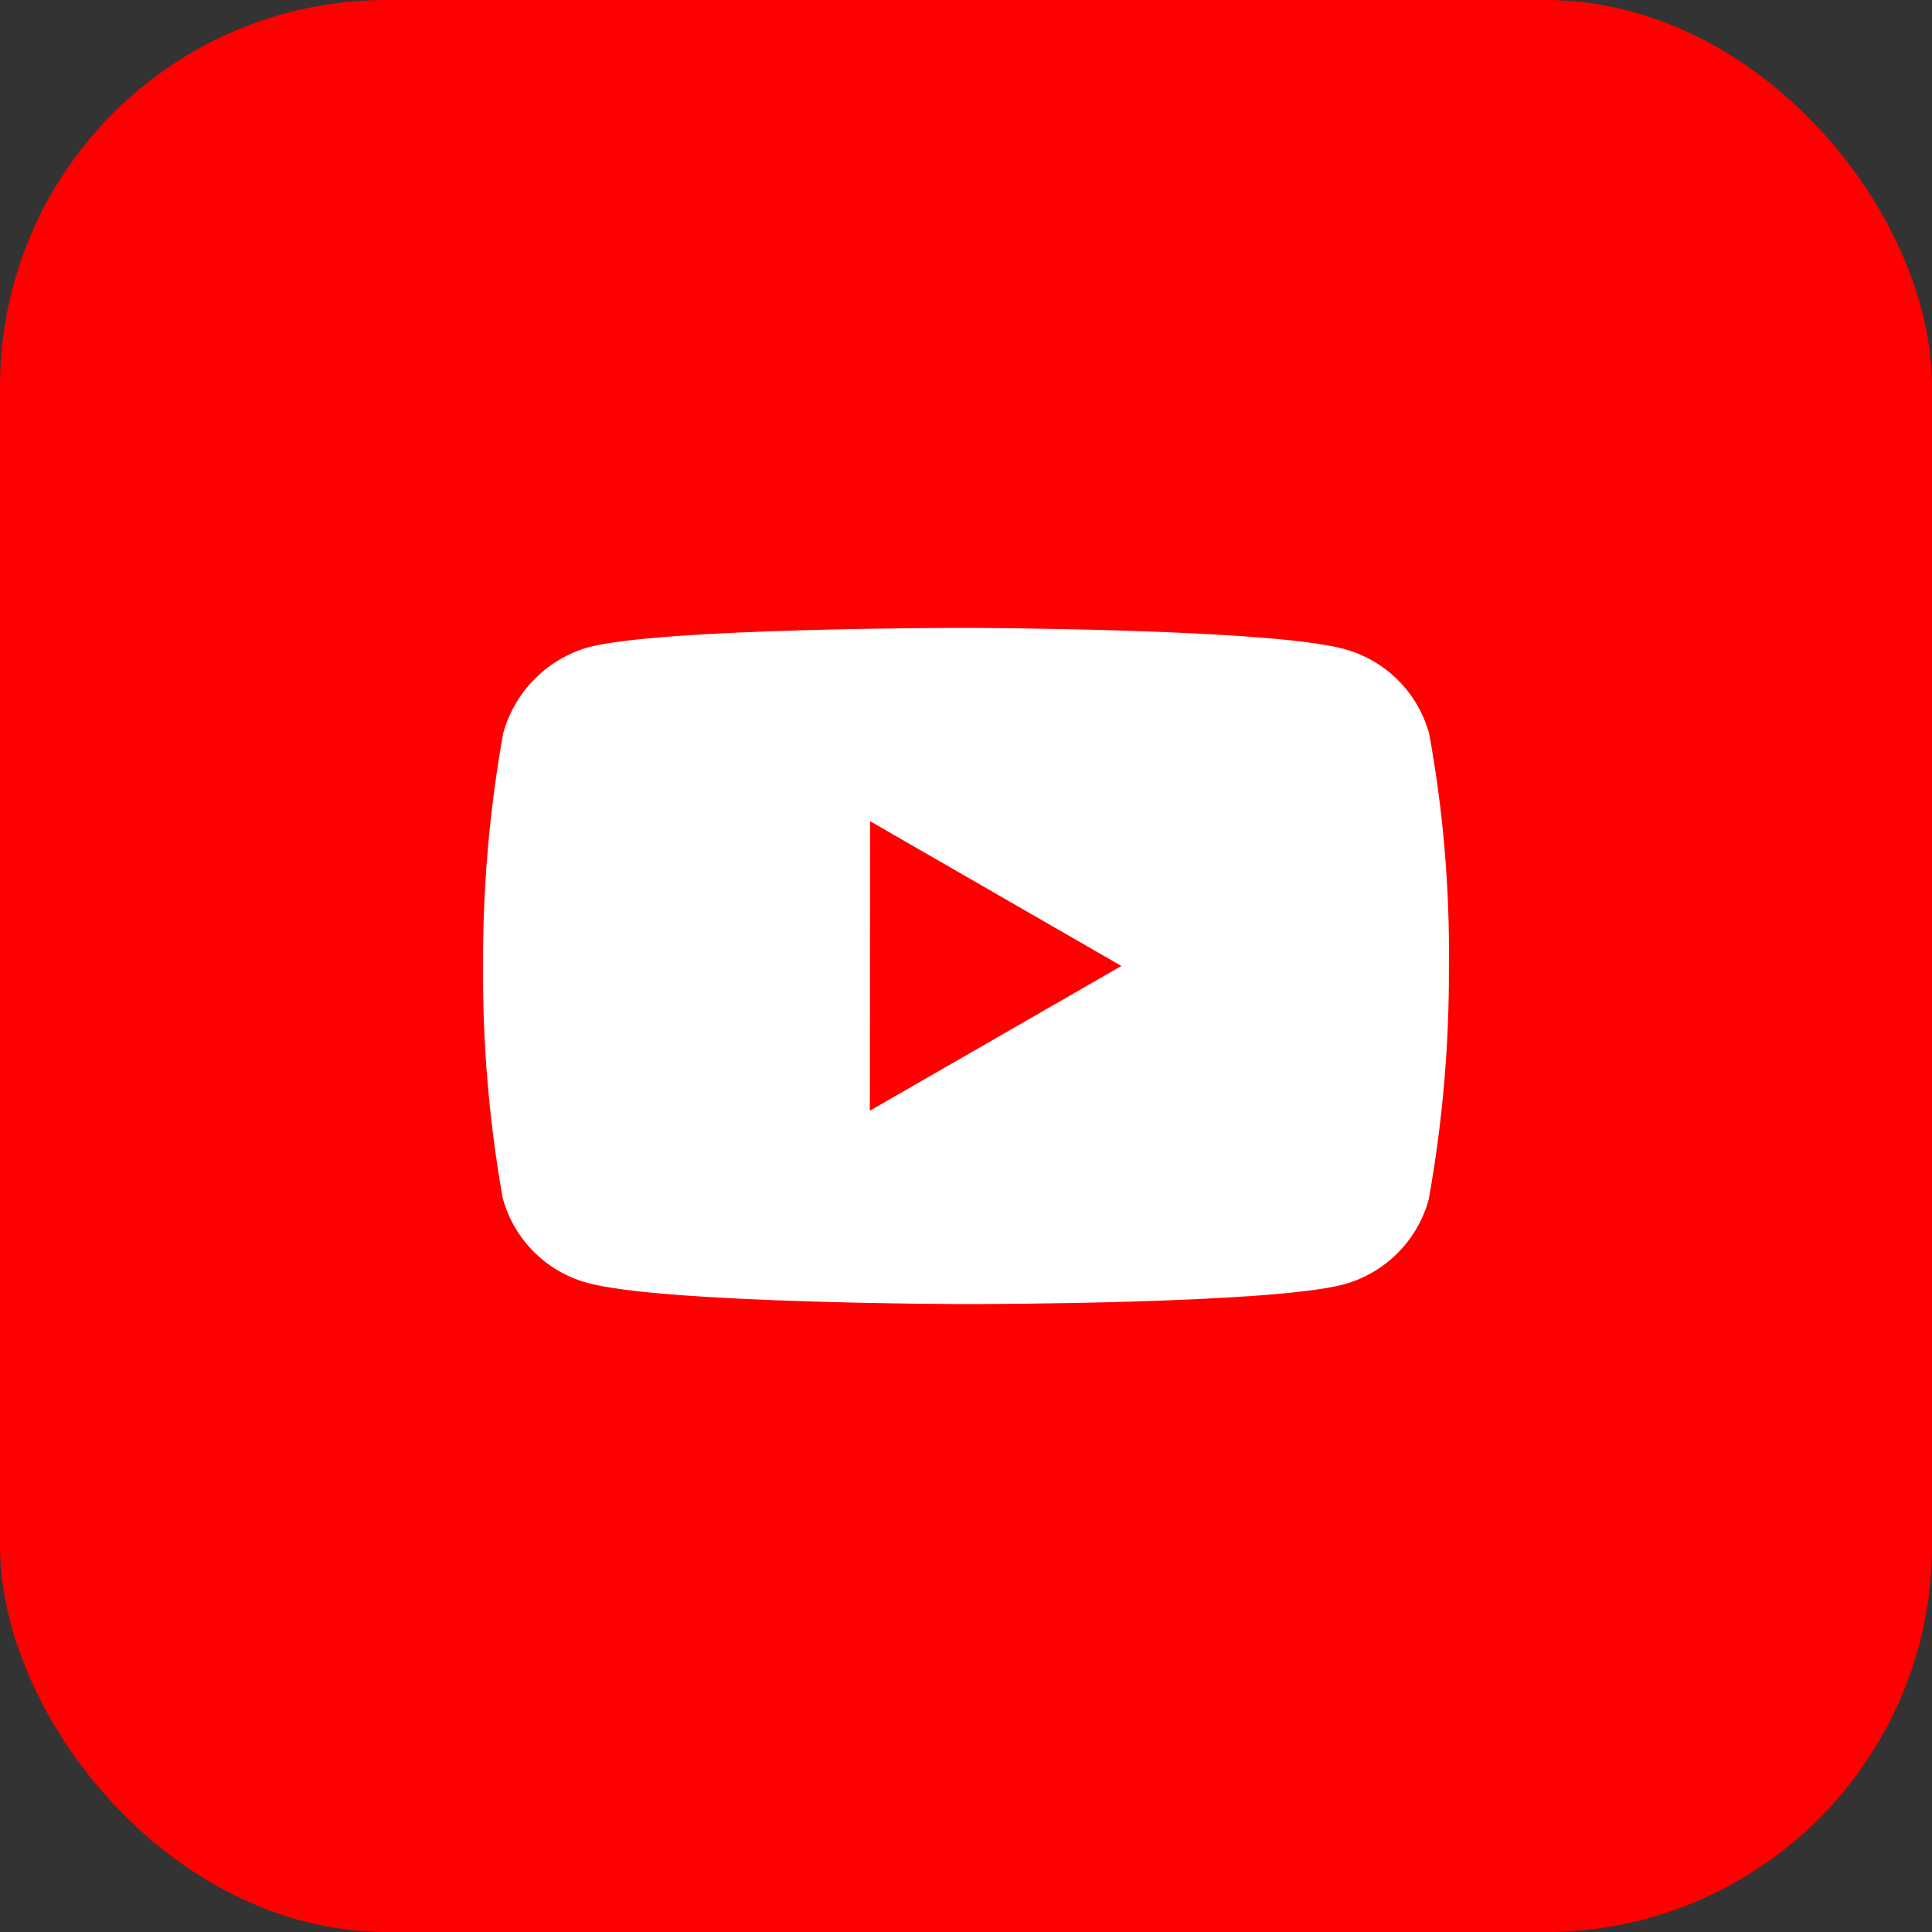
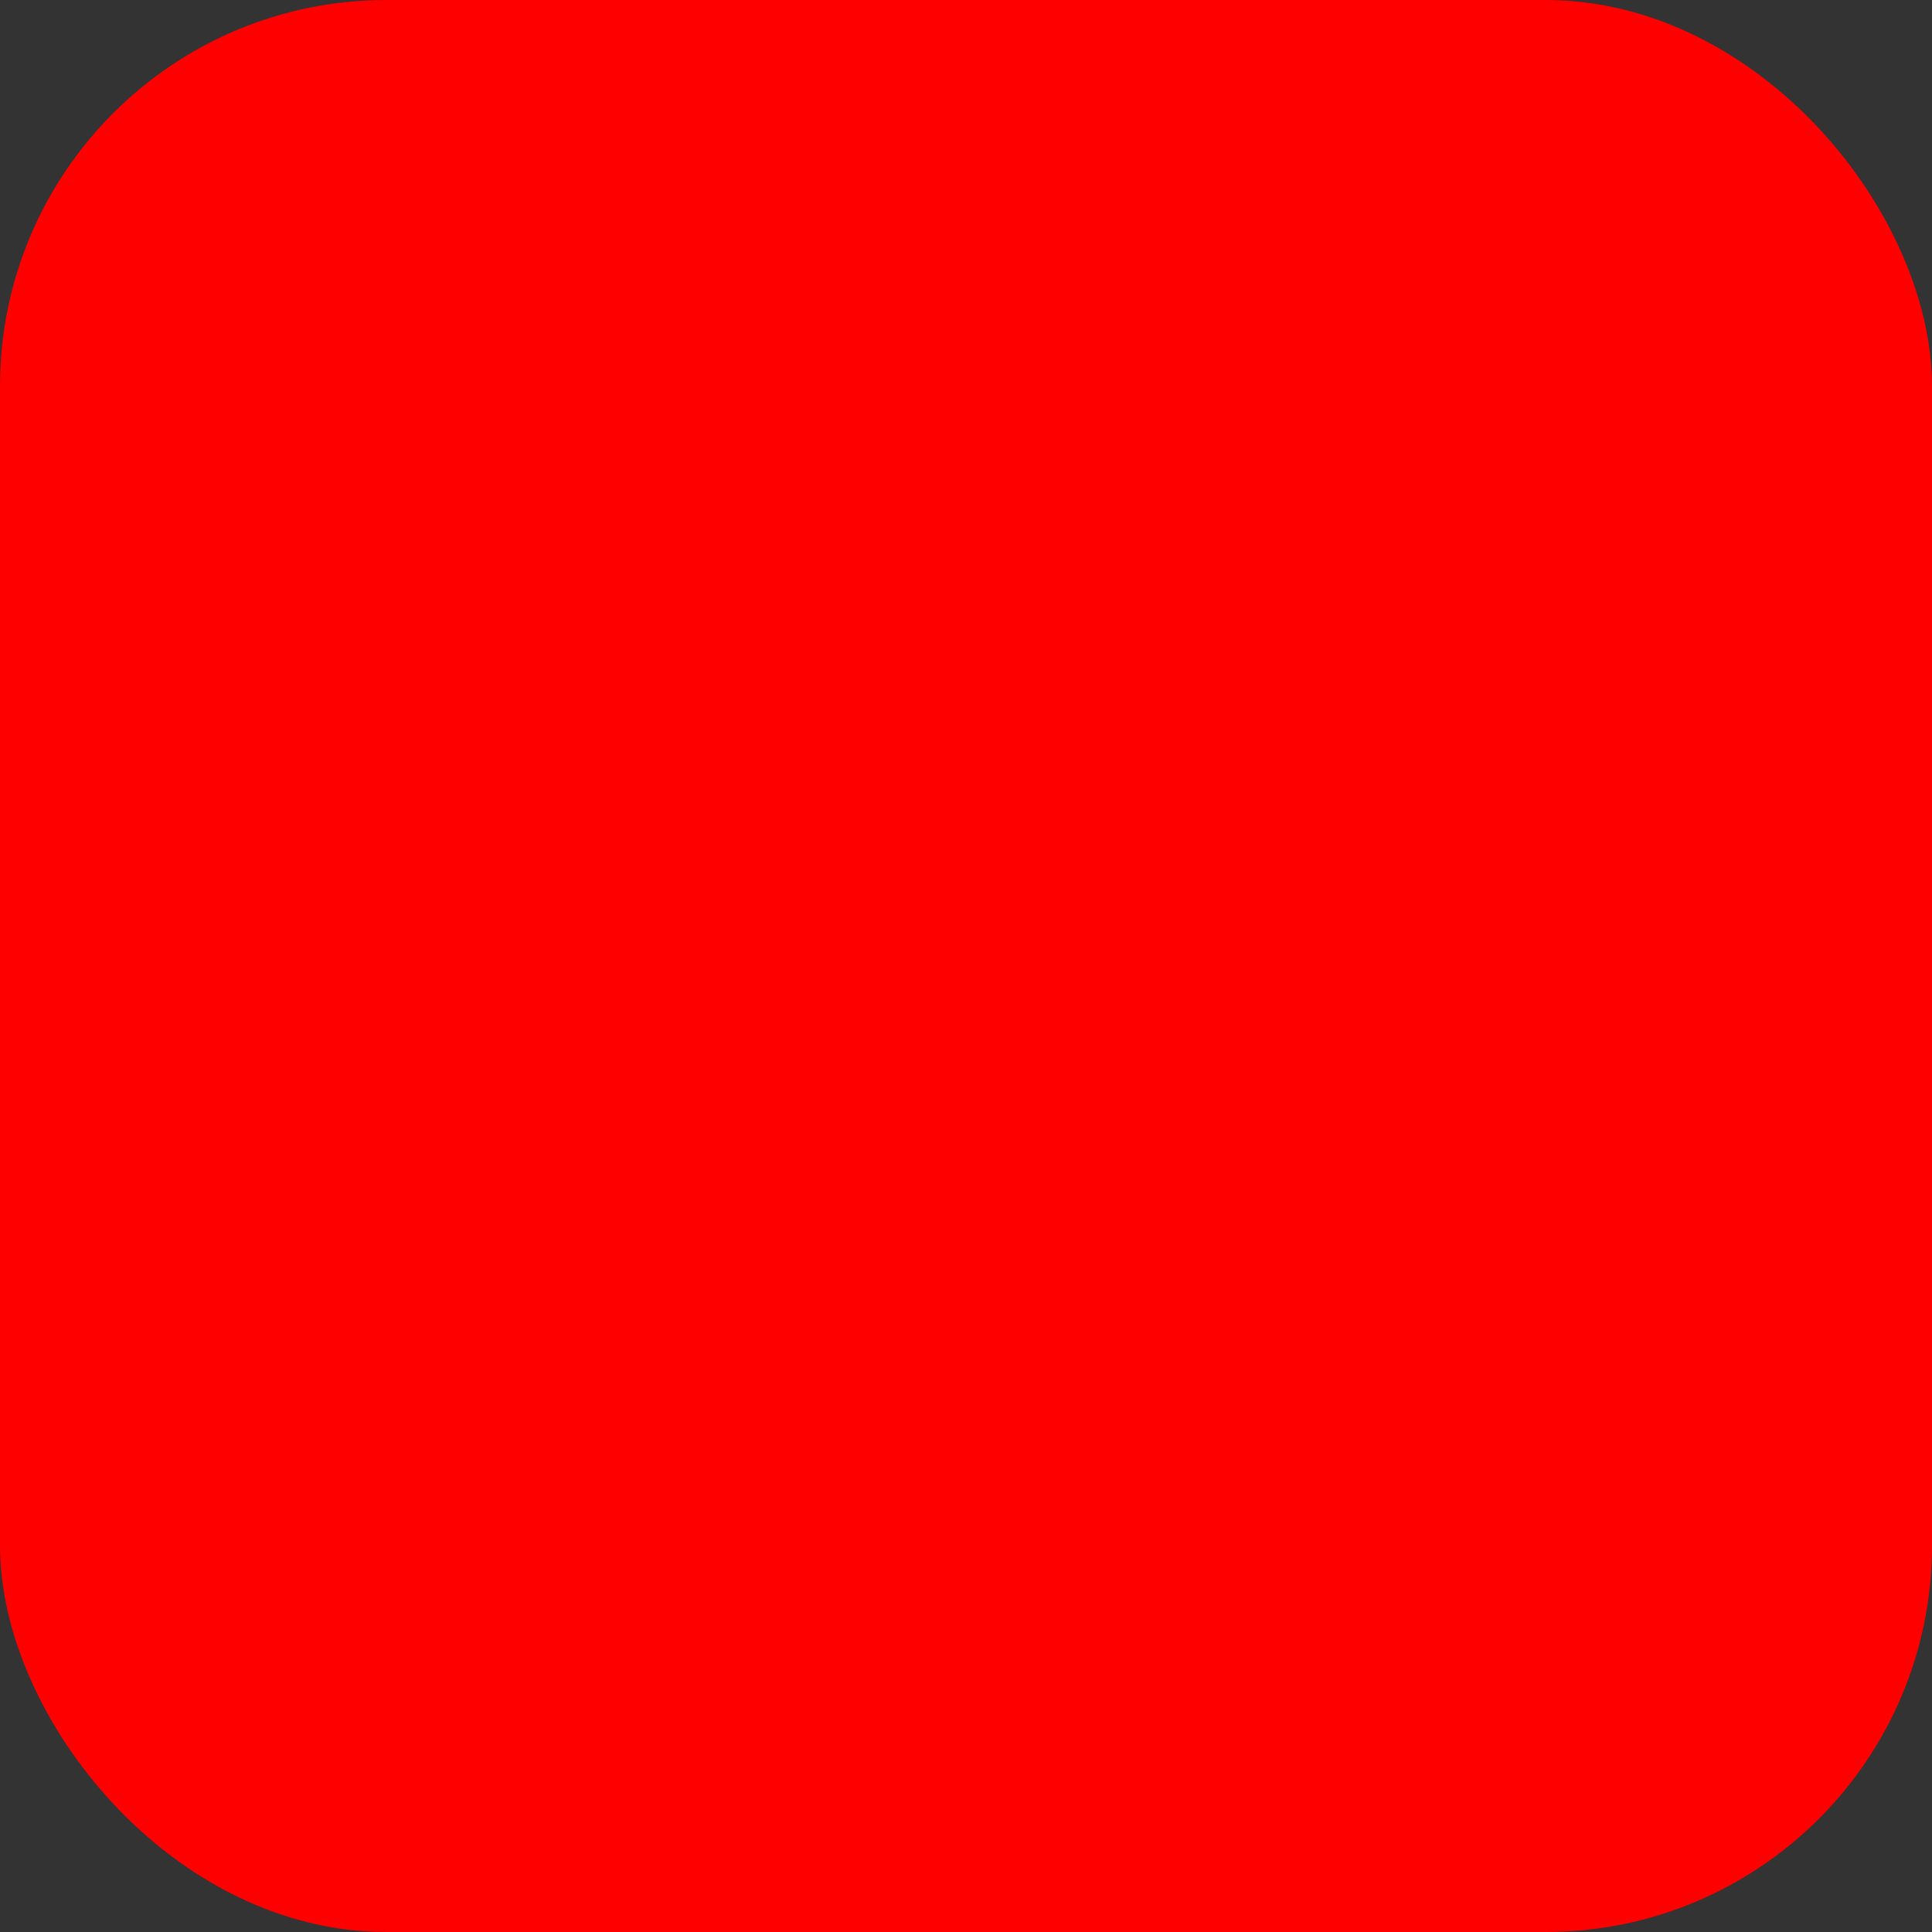
<svg xmlns="http://www.w3.org/2000/svg" width="40" height="40" viewBox="0 0 40 40" fill="none">
  <rect x="0" y="0" width="40" height="40" fill="#333333" stroke="none" />
  <rect width="40" height="40" rx="8" fill="#FF0000" />
-   <path d="M20.012 27H19.992C19.93 27 13.733 26.988 12.169 26.563C11.309 26.332 10.638 25.66 10.407 24.8C10.126 23.214 9.99 21.605 10.001 19.994C9.994 18.38 10.133 16.77 10.418 15.181C10.655 14.32 11.324 13.645 12.182 13.4C13.703 13 19.73 13 19.985 13H20.006C20.069 13 26.283 13.012 27.831 13.437C28.689 13.669 29.359 14.34 29.591 15.198C29.881 16.79 30.017 18.407 29.998 20.025C30.005 21.637 29.865 23.246 29.58 24.832C29.346 25.691 28.674 26.361 27.815 26.593C26.296 26.996 20.268 27 20.012 27ZM18.014 17.002L18.009 22.996L23.217 19.999L18.014 17.002Z" fill="white" />
</svg>